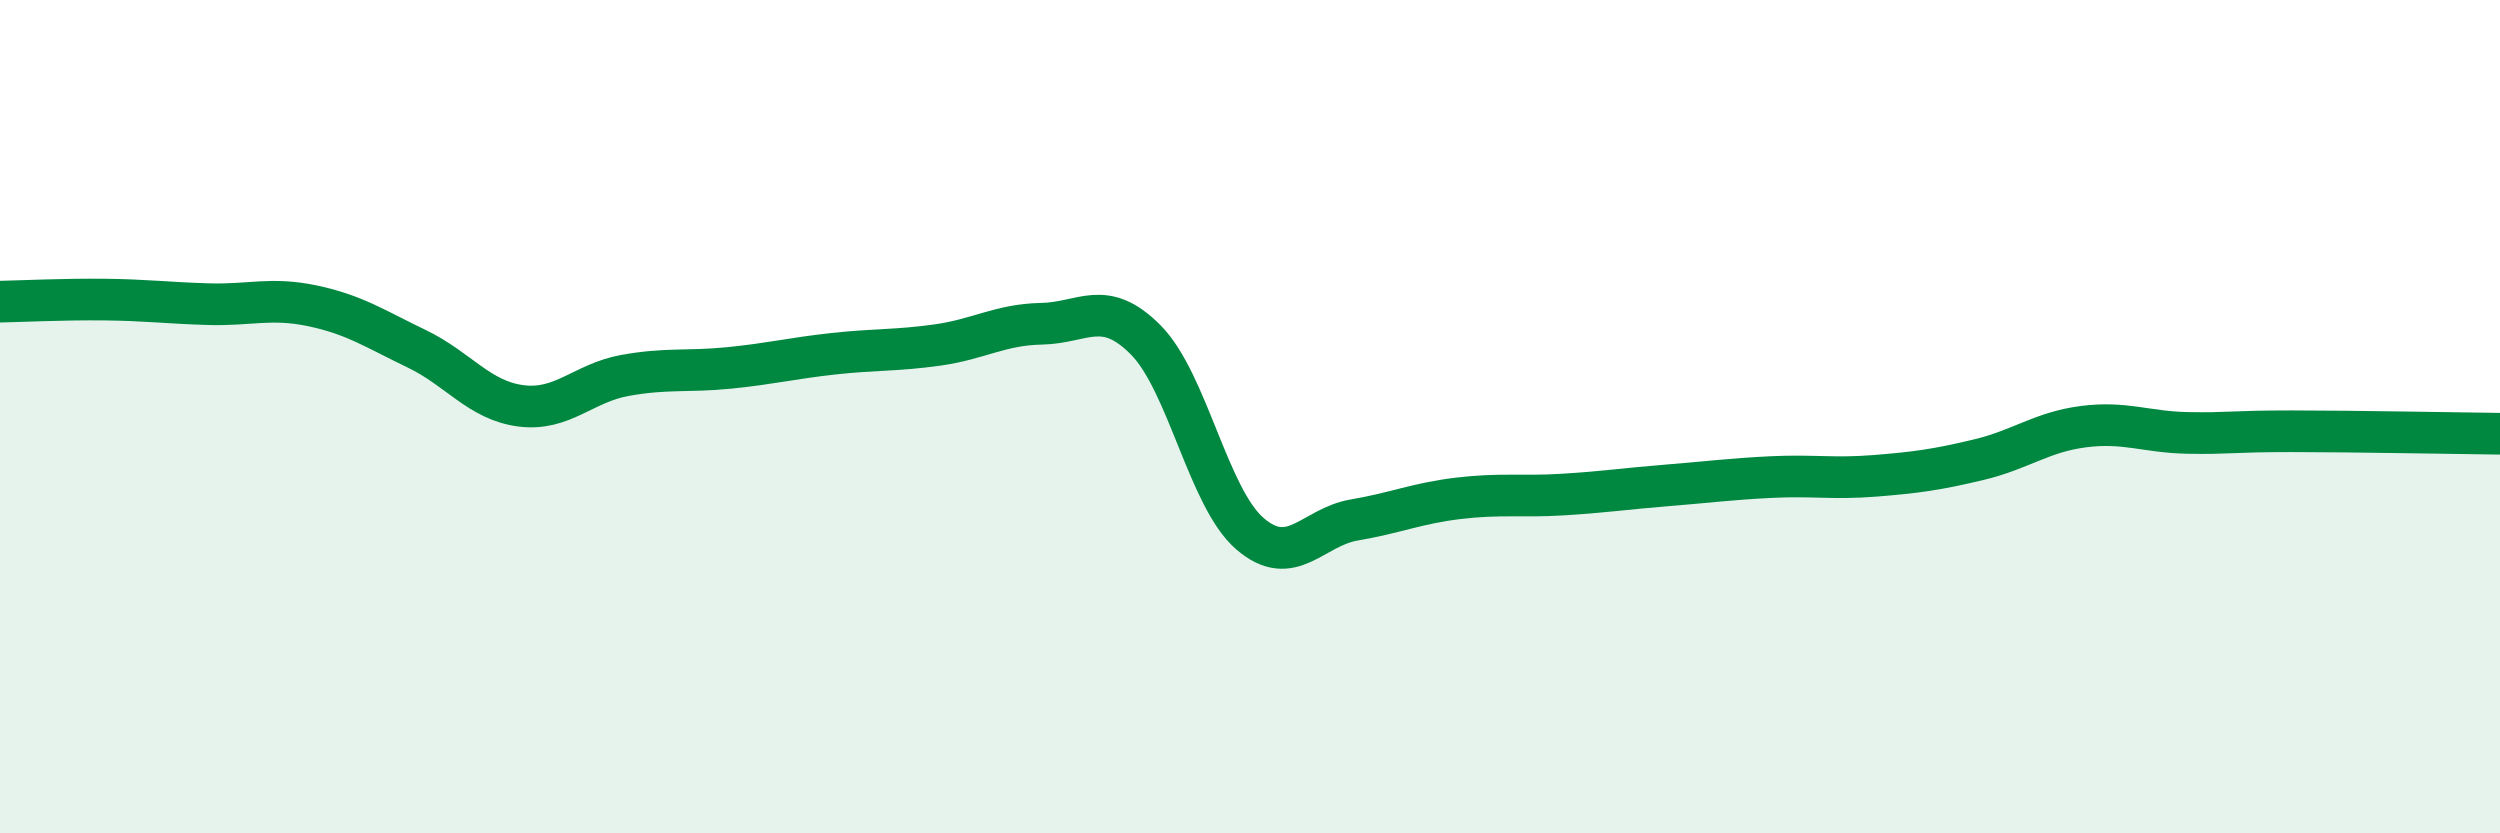
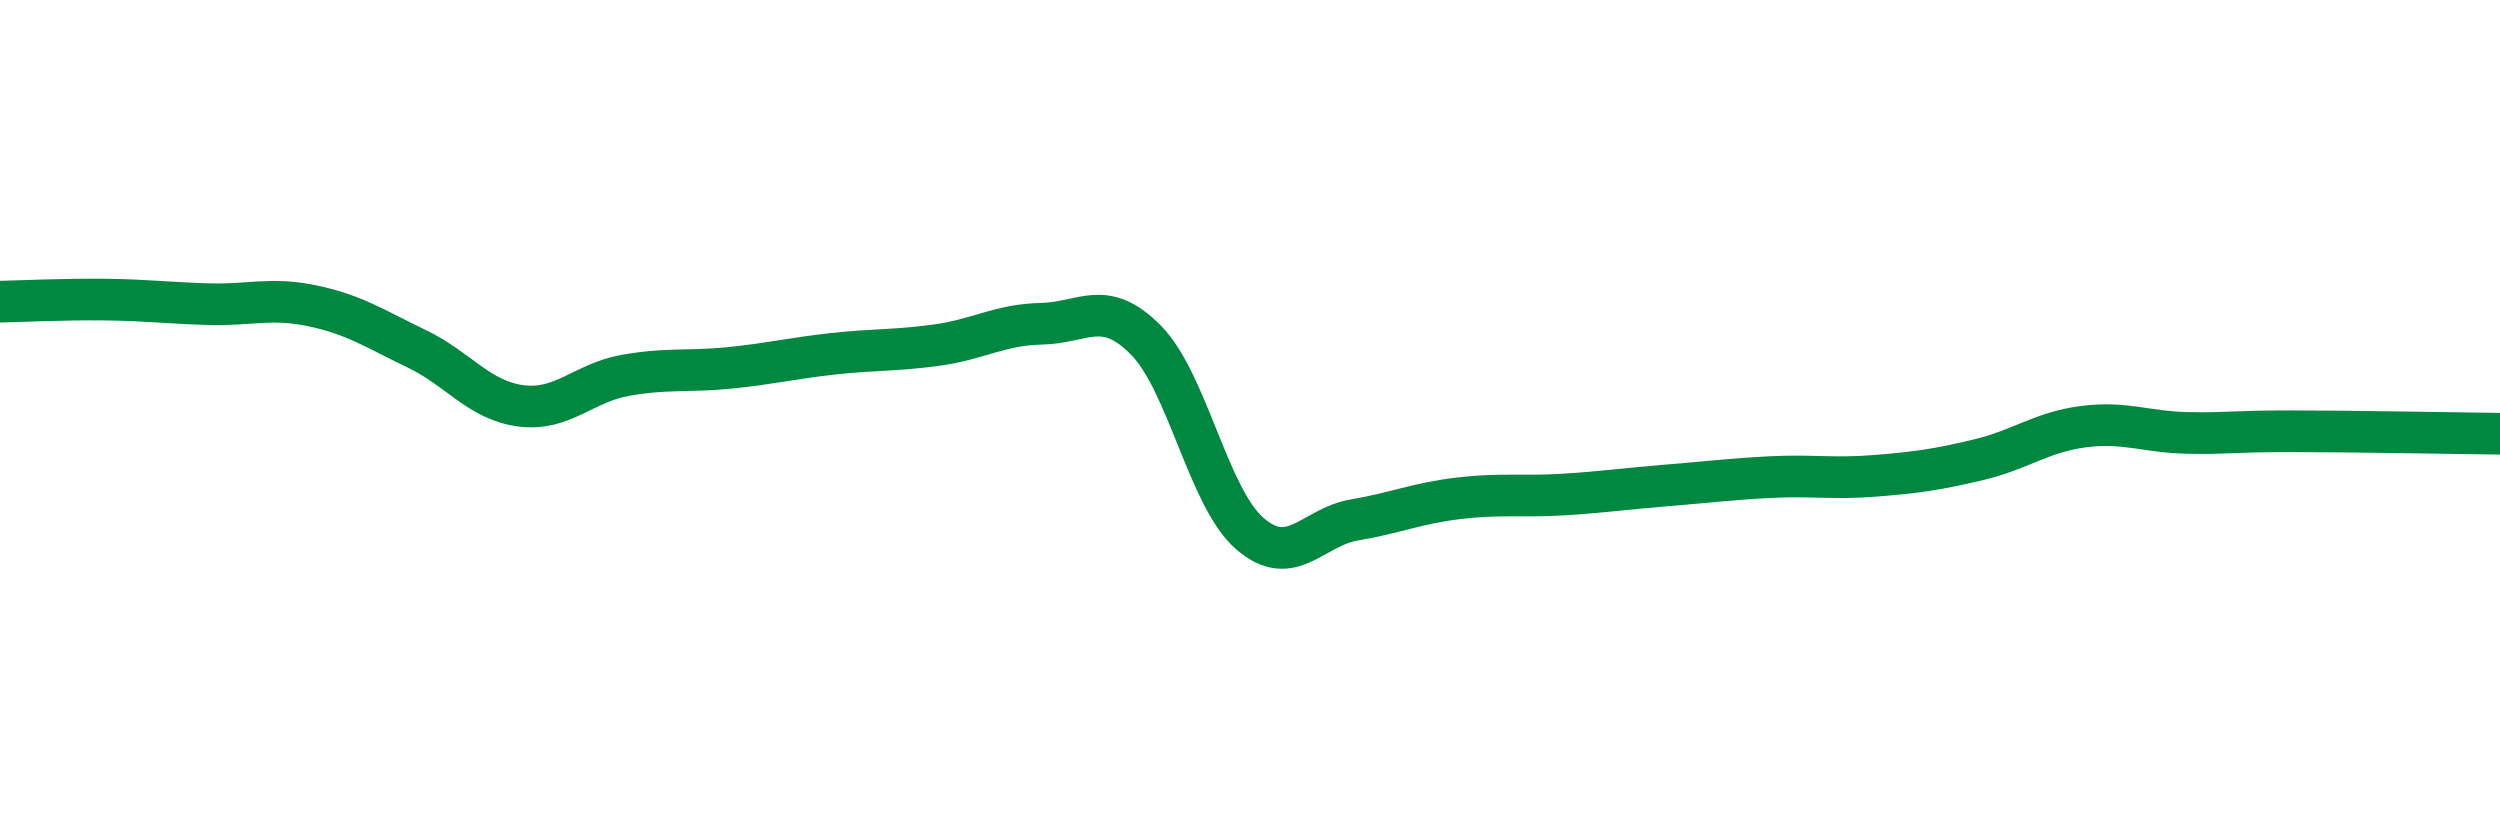
<svg xmlns="http://www.w3.org/2000/svg" width="60" height="20" viewBox="0 0 60 20">
-   <path d="M 0,7.24 C 0.5,7.23 1.5,7.18 2.5,7.19 C 3.5,7.2 4,7.27 5,7.3 C 6,7.33 6.5,7.13 7.5,7.34 C 8.5,7.55 9,7.89 10,8.37 C 11,8.85 11.5,9.61 12.5,9.74 C 13.5,9.87 14,9.19 15,9.01 C 16,8.83 16.5,8.93 17.5,8.83 C 18.5,8.73 19,8.6 20,8.49 C 21,8.38 21.5,8.42 22.5,8.28 C 23.5,8.14 24,7.79 25,7.77 C 26,7.75 26.5,7.15 27.5,8.16 C 28.5,9.17 29,11.95 30,12.81 C 31,13.67 31.5,12.65 32.5,12.48 C 33.5,12.31 34,12.08 35,11.96 C 36,11.84 36.5,11.93 37.5,11.87 C 38.5,11.81 39,11.73 40,11.65 C 41,11.57 41.5,11.5 42.5,11.45 C 43.5,11.4 44,11.5 45,11.42 C 46,11.34 46.5,11.27 47.5,11.03 C 48.5,10.79 49,10.37 50,10.24 C 51,10.11 51.5,10.37 52.5,10.39 C 53.5,10.41 53.5,10.35 55,10.35 C 56.5,10.35 59,10.4 60,10.41L60 20L0 20Z" fill="#008740" opacity="0.1" stroke-linecap="round" stroke-linejoin="round" />
  <path d="M 0,7.24 C 0.5,7.23 1.5,7.18 2.5,7.19 C 3.5,7.2 4,7.27 5,7.3 C 6,7.33 6.5,7.13 7.5,7.34 C 8.5,7.55 9,7.89 10,8.37 C 11,8.85 11.5,9.61 12.5,9.74 C 13.5,9.87 14,9.19 15,9.01 C 16,8.83 16.5,8.93 17.5,8.83 C 18.5,8.73 19,8.6 20,8.49 C 21,8.38 21.5,8.42 22.5,8.28 C 23.5,8.14 24,7.79 25,7.77 C 26,7.75 26.5,7.15 27.5,8.16 C 28.5,9.17 29,11.95 30,12.81 C 31,13.67 31.5,12.65 32.5,12.48 C 33.5,12.31 34,12.08 35,11.96 C 36,11.84 36.5,11.93 37.5,11.87 C 38.5,11.81 39,11.73 40,11.65 C 41,11.57 41.5,11.5 42.5,11.45 C 43.5,11.4 44,11.5 45,11.42 C 46,11.34 46.5,11.27 47.5,11.03 C 48.5,10.79 49,10.37 50,10.24 C 51,10.11 51.5,10.37 52.5,10.39 C 53.5,10.41 53.5,10.35 55,10.35 C 56.5,10.35 59,10.4 60,10.41" stroke="#008740" stroke-width="1" fill="none" stroke-linecap="round" stroke-linejoin="round" />
</svg>